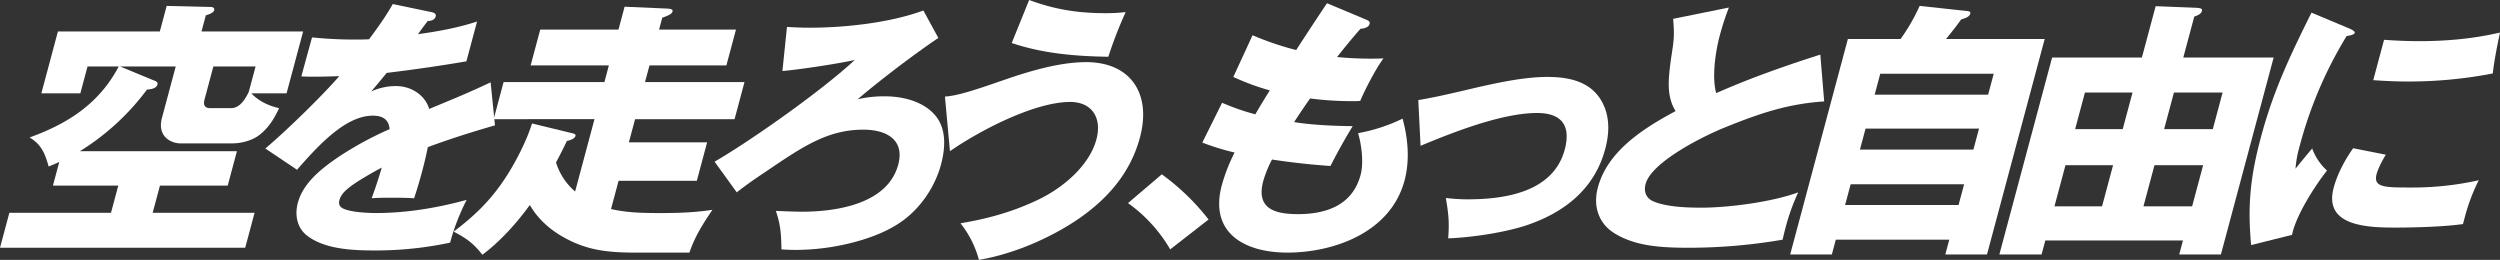
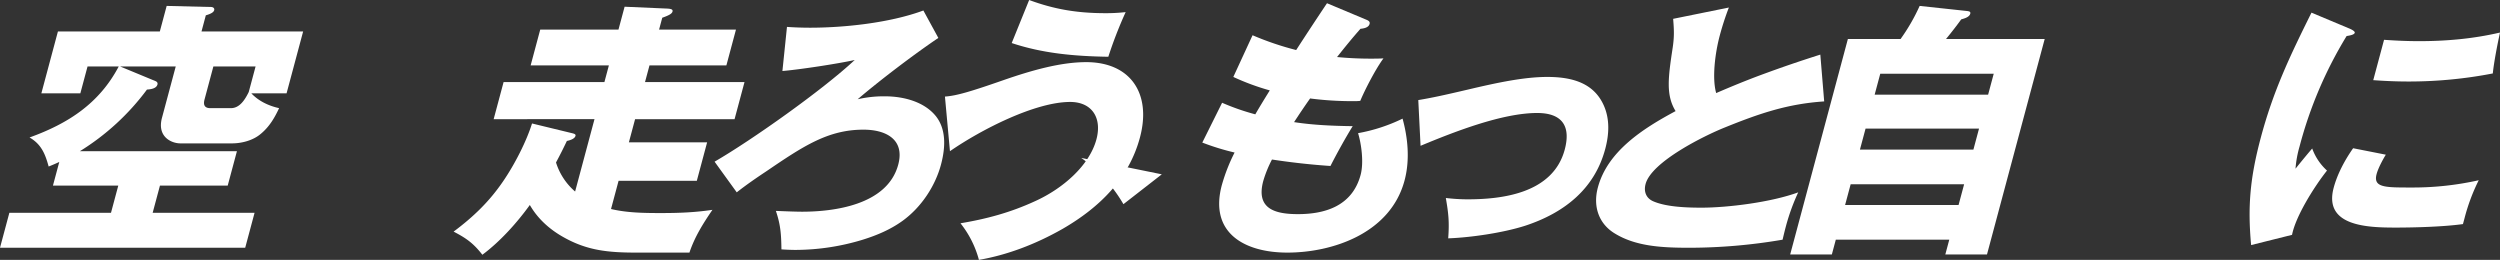
<svg xmlns="http://www.w3.org/2000/svg" width="1833.681" height="190.603" viewBox="0 0 1833.681 190.603">
  <rect x="0" y="0" width="1833.681" height="190.603" fill="#333333" stroke="none" />
  <g transform="translate(-198.202 -518.724)">
    <path d="M420.543,541.81,408.39,587.192H382.554c5.228,5.524,12.36,9.076,20.364,10.852-3.23,6.9-6.943,13.416-13.3,18.744-5.91,5.131-14.524,7.1-21.23,7.1H330.523c-6.508,0-17.268-4.735-13.517-18.744L327.1,567.459H286.276l25.742,10.657c1.079.393,2.05,1.184,1.68,2.564-.846,3.157-5.29,3.552-7.71,3.749a177.183,177.183,0,0,1-49.176,45.185H371.983l-6.764,25.254h-49.7l-5.337,19.93h74.743l-6.87,25.651H198.2l6.87-25.651h74.545l5.337-19.93H237.033l4.649-17.361c-1.591.788-6.259,2.761-7.8,3.353-2.591-9.472-5.474-16.376-14.014-21.309,27.938-10.063,50.978-24.665,65.422-52.092H262.414l-5.285,19.733H228.535l12.152-45.382H315.43l5.02-18.746,32.525.79c1.381,0,2.748.789,2.325,2.368-.369,1.381-2.068,2.565-6.131,3.749L346,541.81Zm-72.335,49.919c-1.055,3.947.084,6.315,4.225,6.315h15.185c6.511,0,10.422-6.512,13.031-11.841l5.02-18.744H354.708Z" fill="#fff" />
-     <path d="M486.275,521.684l28.39,5.919c1.866.394,3.628,1.184,3.1,3.157-.793,2.958-4.053,3.353-5.83,3.353-2.422,3.158-5.5,7.3-7.124,9.67,14.334-1.974,28.824-4.539,43.3-9.274l-7.818,29.2c-19.633,3.355-38.911,6.116-58.477,8.484q-5.75,7.1-11.338,13.615a43.2,43.2,0,0,1,18.215-3.947c11.438,0,21.421,6.907,24.3,16.771,19.073-7.891,31.046-12.824,45.07-19.534l3.179,31.571c-16.453,4.737-32.815,9.864-49.245,15.982q-1.785,8.88-4.164,17.759c-1.743,6.51-3.683,13.023-5.875,19.73-6.4-.394-13.108-.394-17.05-.394-3.55,0-8.877,0-14.11.394,2.9-7.893,5.1-14.6,7.406-22.493-6.671,3.552-19.67,10.852-25.079,15.588-2.8,2.367-5.068,4.932-5.965,8.287-1.217,4.539,1.909,6.118,5.2,7.1,5.639,1.776,15.34,2.368,21.649,2.368,21.7,0,44.142-3.551,66.487-9.668A156.69,156.69,0,0,0,528.347,696.7a262.992,262.992,0,0,1-56.16,5.723c-17.552,0-36.9-1.382-49.25-11.247-6.46-5.328-8.817-14.207-6.28-23.679,3.911-14.6,17.162-25.058,29.94-33.739a248.243,248.243,0,0,1,37.39-20.324c-.66-7.1-5.048-9.866-12.345-9.866-19.917,0-39.679,21.507-55.585,39.661l-23.236-15.589c15.016-12.628,41.409-38.279,54.248-53.076-5.182.2-11.743.4-17.659.4-3.353,0-6.706,0-10.2-.2l7.859-28.611c9.992.989,20.086,1.579,30.538,1.579,3.749,0,7.495,0,11.295-.2,6.163-8.287,12.434-16.968,17.375-25.847" fill="#fff" />
    <path d="M682.849,674.995c12.819,0,24.757-.4,37.908-2.368-7.139,10.457-13.028,19.928-16.881,31.374H664.828c-20.708,0-36.06-1.579-53.193-11.249-10.3-5.721-19.032-13.613-24.818-23.677C577.412,682.1,565.037,695.91,552,705.58c-6.459-8.289-11.568-12.037-21.093-16.97,14.542-10.852,26.231-22.1,36.308-36.9,8.4-12.233,17.089-29.2,21.221-42.421l29.255,7.1c1.671.4,2.945.791,2.628,1.973-.635,2.369-4.449,3.355-6.328,3.748-2.716,5.723-5.219,10.657-7.974,15.786a46.32,46.32,0,0,0,14.012,21.311l14.216-53.078H560.286l7.293-27.23h73.953l3.276-12.231H587.42l7.028-26.244h57.388l4.492-16.77,31.578,1.379c2.512.2,3.982.593,3.559,2.171s-2.512,2.763-7.524,4.537l-2.326,8.683h56.4l-7.028,26.244h-56.4L671.312,578.9h72.967l-7.293,27.23H664.019l-4.545,16.97h57.387l-7.555,28.215H651.918l-5.548,20.717c11.685,2.763,23.859,2.96,36.479,2.96" fill="#fff" />
    <path d="M792.419,539.047c24.257,0,58.089-3.355,83.053-12.628l10.98,20.125c-17.568,11.839-43.058,31.177-59.181,44.987a85.162,85.162,0,0,1,19.71-2.17c14.791,0,29.6,4.343,37.846,14.8,7.179,9.273,7.1,22.1,3.557,35.319-4.068,15.193-14.016,30.977-28.2,41.239-9.039,6.51-19.026,10.655-29.138,13.81a169.985,169.985,0,0,1-49.734,7.5c-2.564,0-7.637-.2-9.951-.4-.144-11.245-.661-18.152-4.08-28.215,9.164.395,15.617.592,19.167.592,22.482,0,62.548-4.537,70.58-34.529,4.967-18.547-9.1-25.65-25.472-25.65-25.834,0-43.8,11.837-71.048,30.386-7.435,4.932-14.921,10.062-21.924,15.586l-16.259-22.492c27.3-15.785,79.634-52.88,102.8-74.584-12.375,2.762-40.947,7.1-53.046,8.089l3.343-32.359c5.414.395,11.279.592,17,.592" fill="#fff" />
    <path d="M934.156,577.523c20.442-7.1,41.8-13.22,60.734-13.22,32.538,0,48.048,23.086,39.435,55.247-7.927,29.6-28.817,50.906-56.817,67.086-19.773,11.247-40.623,19.141-61.294,22.691a73.472,73.472,0,0,0-13.523-26.833c18.793-3.158,36.18-7.7,54.623-16.181,20.18-9.076,39.909-26.045,45.087-45.381,4.228-15.786-3.3-27.427-19.278-27.427-25.439,0-64.7,19.928-88.16,36.108l-3.67-40.055c8.443-.591,18.5-3.551,42.863-12.035m74.884-49.131a125.816,125.816,0,0,0,14.806-.789,309.288,309.288,0,0,0-12.716,32.753c-25.335-.394-48.419-2.563-70.865-10.063l12.794-31.569c18.122,6.708,34.882,9.668,55.981,9.668" fill="#fff" />
-     <path d="M1050.352,646.583a169.328,169.328,0,0,1,34.312,33.147l-28.151,21.9a108.528,108.528,0,0,0-30.945-33.936Z" fill="#fff" />
+     <path d="M1050.352,646.583l-28.151,21.9a108.528,108.528,0,0,0-30.945-33.936Z" fill="#fff" />
    <path d="M1171.519,521.091l28.726,12.038c1.957.788,2.928,1.579,2.505,3.157-.739,2.761-4.447,3.353-6.669,3.551-5.938,6.708-11.233,13.22-17.183,20.717,8.069.79,16.247,1.184,24.334,1.184,3.353,0,6.507,0,9.715-.2-5.5,7.3-13.675,23.084-17.025,31.175a40.938,40.938,0,0,1-4.983.2,239.517,239.517,0,0,1-31.814-1.973c-3.491,4.933-7.39,10.656-11.75,17.364,14.012,2.171,28.448,2.761,42.988,2.959-4.876,7.893-11.292,19.337-16.3,29.2-14.525-.987-28.7-2.566-42.906-4.735a86.385,86.385,0,0,0-6.4,15.786c-5.443,20.321,8.488,24.268,25.448,24.268,19.523,0,39.791-5.721,45.975-28.809,2.431-9.076.553-22.691-1.87-30.583a124.565,124.565,0,0,0,32.634-10.654c3.7,13.417,5.628,29.795,1.454,45.381C1217.989,689.992,1175.388,704,1142.454,704c-31.159,0-57.528-14.207-48.07-49.526a131.118,131.118,0,0,1,9.353-23.875,180.5,180.5,0,0,1-23.683-7.3l14.526-29.2a170.894,170.894,0,0,0,24.353,8.484c2.95-5.129,6.453-10.852,10.617-17.56a174.069,174.069,0,0,1-26.743-9.865l14.108-30.585a216.552,216.552,0,0,0,32,10.852c7.4-11.442,15.059-23.085,22.605-34.332" fill="#fff" />
    <path d="M1274.85,584.429c21.687-5.129,41.335-9.273,58.294-9.273,19.13,0,34.375,4.931,41.48,21.112,4.169,9.47,4.023,20.323.958,31.768-7.82,29.2-29.877,46.762-58.642,56.233-16.613,5.328-40.387,8.683-56.52,9.275.91-12.236.182-18.351-1.737-29.6a137.583,137.583,0,0,0,15.71.987c24.651,0,62.784-3.947,71.5-36.5,4.81-17.954-2.673-26.833-20.226-26.833-25.242,0-59.995,13.416-85.527,24.071l-1.666-33.542c9.493-1.578,17.857-3.354,36.374-7.7" fill="#fff" />
    <path d="M1490.148,573.577c15.534-5.723,27.687-9.865,43.208-14.8l2.836,34.332c-26.508,1.776-46.644,8.486-72.966,19.141-14.8,5.918-53.648,25.059-58.033,41.435-1.532,5.721.551,10.457,5.494,12.628,9.343,4.142,24.173,4.734,35.413,4.734,19.326,0,51.148-3.945,71.047-11.246a152.9,152.9,0,0,0-8.917,24.467c-.582,2.17-1.059,3.946-2.551,10.26a406.6,406.6,0,0,1-68.439,5.92c-19.919,0-39.178-.987-54.587-10.457-11.221-6.71-16.371-19.141-12.462-33.743,7.135-26.636,33.069-43.21,57.015-56.036-7.137-11.64-5.531-24.268-2.124-46.566,1.18-8.087,1.015-12.628.329-21.11l40.873-8.289a201.224,201.224,0,0,0-6.679,20.521c-3.382,12.628-5.786,31.176-2.63,42.225,10.931-4.736,22.006-9.273,33.173-13.417" fill="#fff" />
    <path d="M1697.93,547.333,1655.6,705.38h-30.566l2.906-10.851h-83.224l-2.906,10.851h-30.566l42.324-158.047h38.654a140.321,140.321,0,0,0,13.993-24.27l34.887,3.75c1.329.2,2.655.4,2.234,1.973-.688,2.567-4.5,3.552-6.632,4.146-2.832,3.944-6.77,9.076-11.155,14.4Zm-142.324,106.55-4.069,15.191h83.223l4.07-15.191Zm10.938-40.845-4.122,15.392h83.223l4.122-15.392Zm89.882-24.861,4.122-15.39h-83.224l-4.121,15.39Z" fill="#fff" />
-     <path d="M1698.382,695.122l-2.748,10.258h-30.961l38.678-144.432h65.867l10.094-37.687,30.053,1.184c2.512.2,4.432.4,3.9,2.368-.581,2.171-3.014,3.157-5.645,4.145l-8.033,29.99h66.264l-38.68,144.432H1796.6l2.748-10.258Zm49.7-55.248h-34.906l-8.085,30.189H1740Zm14.266-53.275h-34.905l-7.187,26.833h34.906Zm51.8,53.275h-35.694l-8.085,30.189h35.694Zm14.267-53.275h-35.695l-7.186,26.833h35.7Z" fill="#fff" />
    <path d="M1920.909,539.441c1.958.79,4.744,2.171,4.427,3.353-.369,1.382-3.486,1.974-5.959,2.37a302.138,302.138,0,0,0-34.484,80.9,79.565,79.565,0,0,0-3,16.377c5.9-7.3,9.679-11.838,12.247-14.8a40.268,40.268,0,0,0,10.851,16.179c-9.535,12.038-22.987,33.545-25.646,47.158l-30.011,7.5c-2.554-28.019-.9-48.934,7.136-78.925,9.088-33.938,20.873-58.8,37.139-91.553Zm27.229,92.737c-2.437,3.945-5.654,10.061-6.763,14.207-2.642,9.864,6.037,9.864,24.769,9.864a220.587,220.587,0,0,0,50.138-5.327,140.535,140.535,0,0,0-10.354,27.625l-1.217,4.537c-14.332,1.973-35.2,2.565-49.4,2.565-20.707,0-52.981-.986-45.425-29.2,2.641-9.864,7.9-19.928,14.275-29Zm24.073-83.266c19.523,0,39.274-1.579,59.672-6.315-1.826,8.288-4.486,21.9-5.272,29.993a322.668,322.668,0,0,1-62.325,5.918c-8.479,0-17.053-.393-25.374-.985l7.926-29.6c8.321.592,16.894.987,25.373.987" fill="#fff" />
  </g>
</svg>